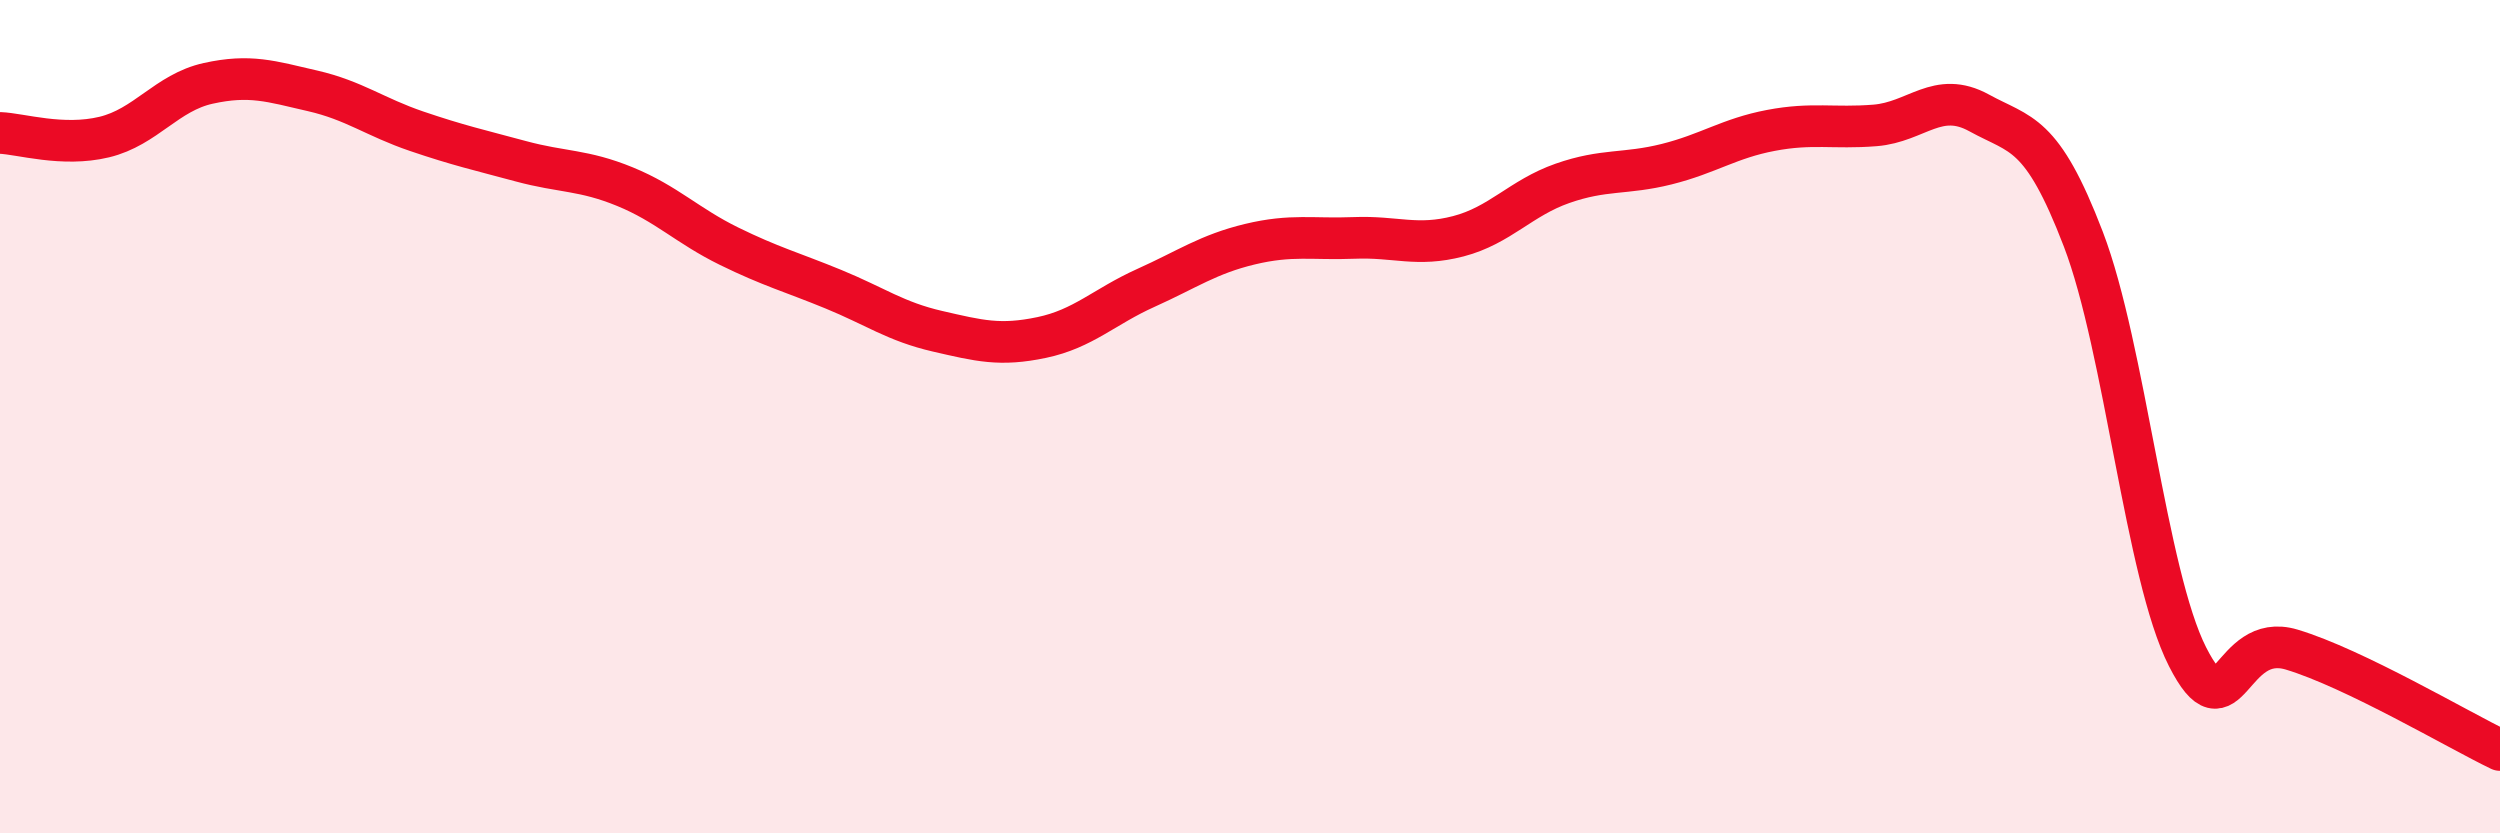
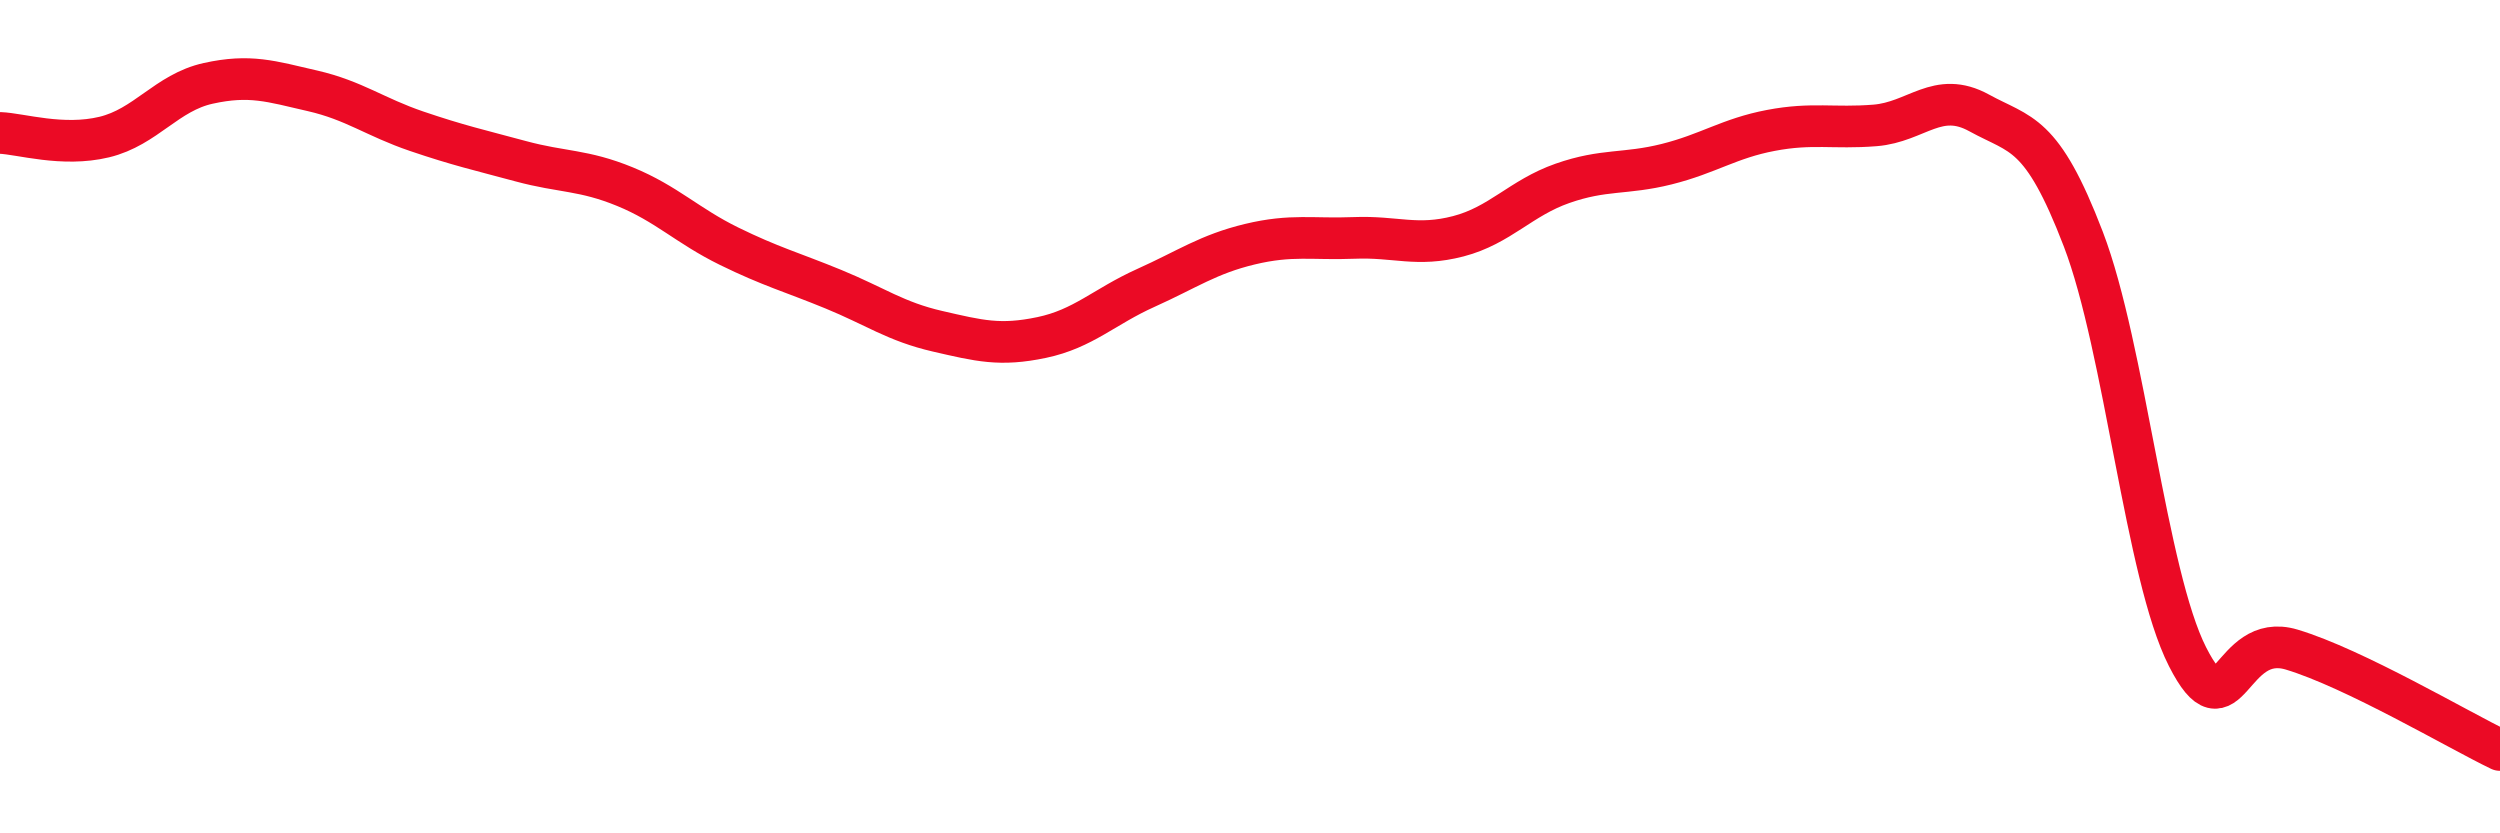
<svg xmlns="http://www.w3.org/2000/svg" width="60" height="20" viewBox="0 0 60 20">
-   <path d="M 0,3.19 C 0.5,3.21 1.5,3.53 2.5,3.29 C 3.5,3.05 4,2.22 5,2 C 6,1.78 6.5,1.95 7.5,2.18 C 8.5,2.41 9,2.81 10,3.15 C 11,3.49 11.5,3.6 12.5,3.87 C 13.5,4.14 14,4.07 15,4.48 C 16,4.89 16.5,5.42 17.5,5.91 C 18.5,6.4 19,6.53 20,6.94 C 21,7.35 21.5,7.72 22.5,7.95 C 23.5,8.18 24,8.31 25,8.1 C 26,7.89 26.5,7.36 27.5,6.91 C 28.5,6.46 29,6.1 30,5.86 C 31,5.62 31.5,5.75 32.5,5.71 C 33.5,5.67 34,5.93 35,5.67 C 36,5.41 36.5,4.75 37.5,4.4 C 38.5,4.05 39,4.19 40,3.94 C 41,3.69 41.5,3.32 42.5,3.13 C 43.5,2.94 44,3.09 45,3.01 C 46,2.93 46.5,2.16 47.5,2.71 C 48.5,3.26 49,3.13 50,5.74 C 51,8.35 51.5,13.79 52.5,15.76 C 53.5,17.73 53.5,15.14 55,15.59 C 56.5,16.04 59,17.52 60,18L60 20L0 20Z" fill="#EB0A25" opacity="0.1" stroke-linecap="round" stroke-linejoin="round" />
  <path d="M 0,3.19 C 0.5,3.21 1.5,3.53 2.5,3.29 C 3.5,3.05 4,2.22 5,2 C 6,1.78 6.5,1.95 7.5,2.18 C 8.5,2.41 9,2.81 10,3.15 C 11,3.49 11.5,3.6 12.5,3.87 C 13.5,4.14 14,4.07 15,4.48 C 16,4.89 16.5,5.42 17.5,5.91 C 18.5,6.4 19,6.53 20,6.94 C 21,7.35 21.5,7.72 22.5,7.95 C 23.5,8.18 24,8.31 25,8.1 C 26,7.89 26.5,7.36 27.5,6.91 C 28.5,6.46 29,6.1 30,5.86 C 31,5.62 31.5,5.75 32.5,5.71 C 33.5,5.67 34,5.93 35,5.67 C 36,5.41 36.5,4.75 37.5,4.4 C 38.5,4.05 39,4.19 40,3.94 C 41,3.69 41.5,3.32 42.5,3.13 C 43.5,2.94 44,3.09 45,3.01 C 46,2.93 46.5,2.16 47.5,2.71 C 48.5,3.26 49,3.13 50,5.74 C 51,8.35 51.5,13.79 52.5,15.76 C 53.5,17.73 53.5,15.14 55,15.59 C 56.5,16.04 59,17.52 60,18" stroke="#EB0A25" stroke-width="1" fill="none" stroke-linecap="round" stroke-linejoin="round" />
</svg>